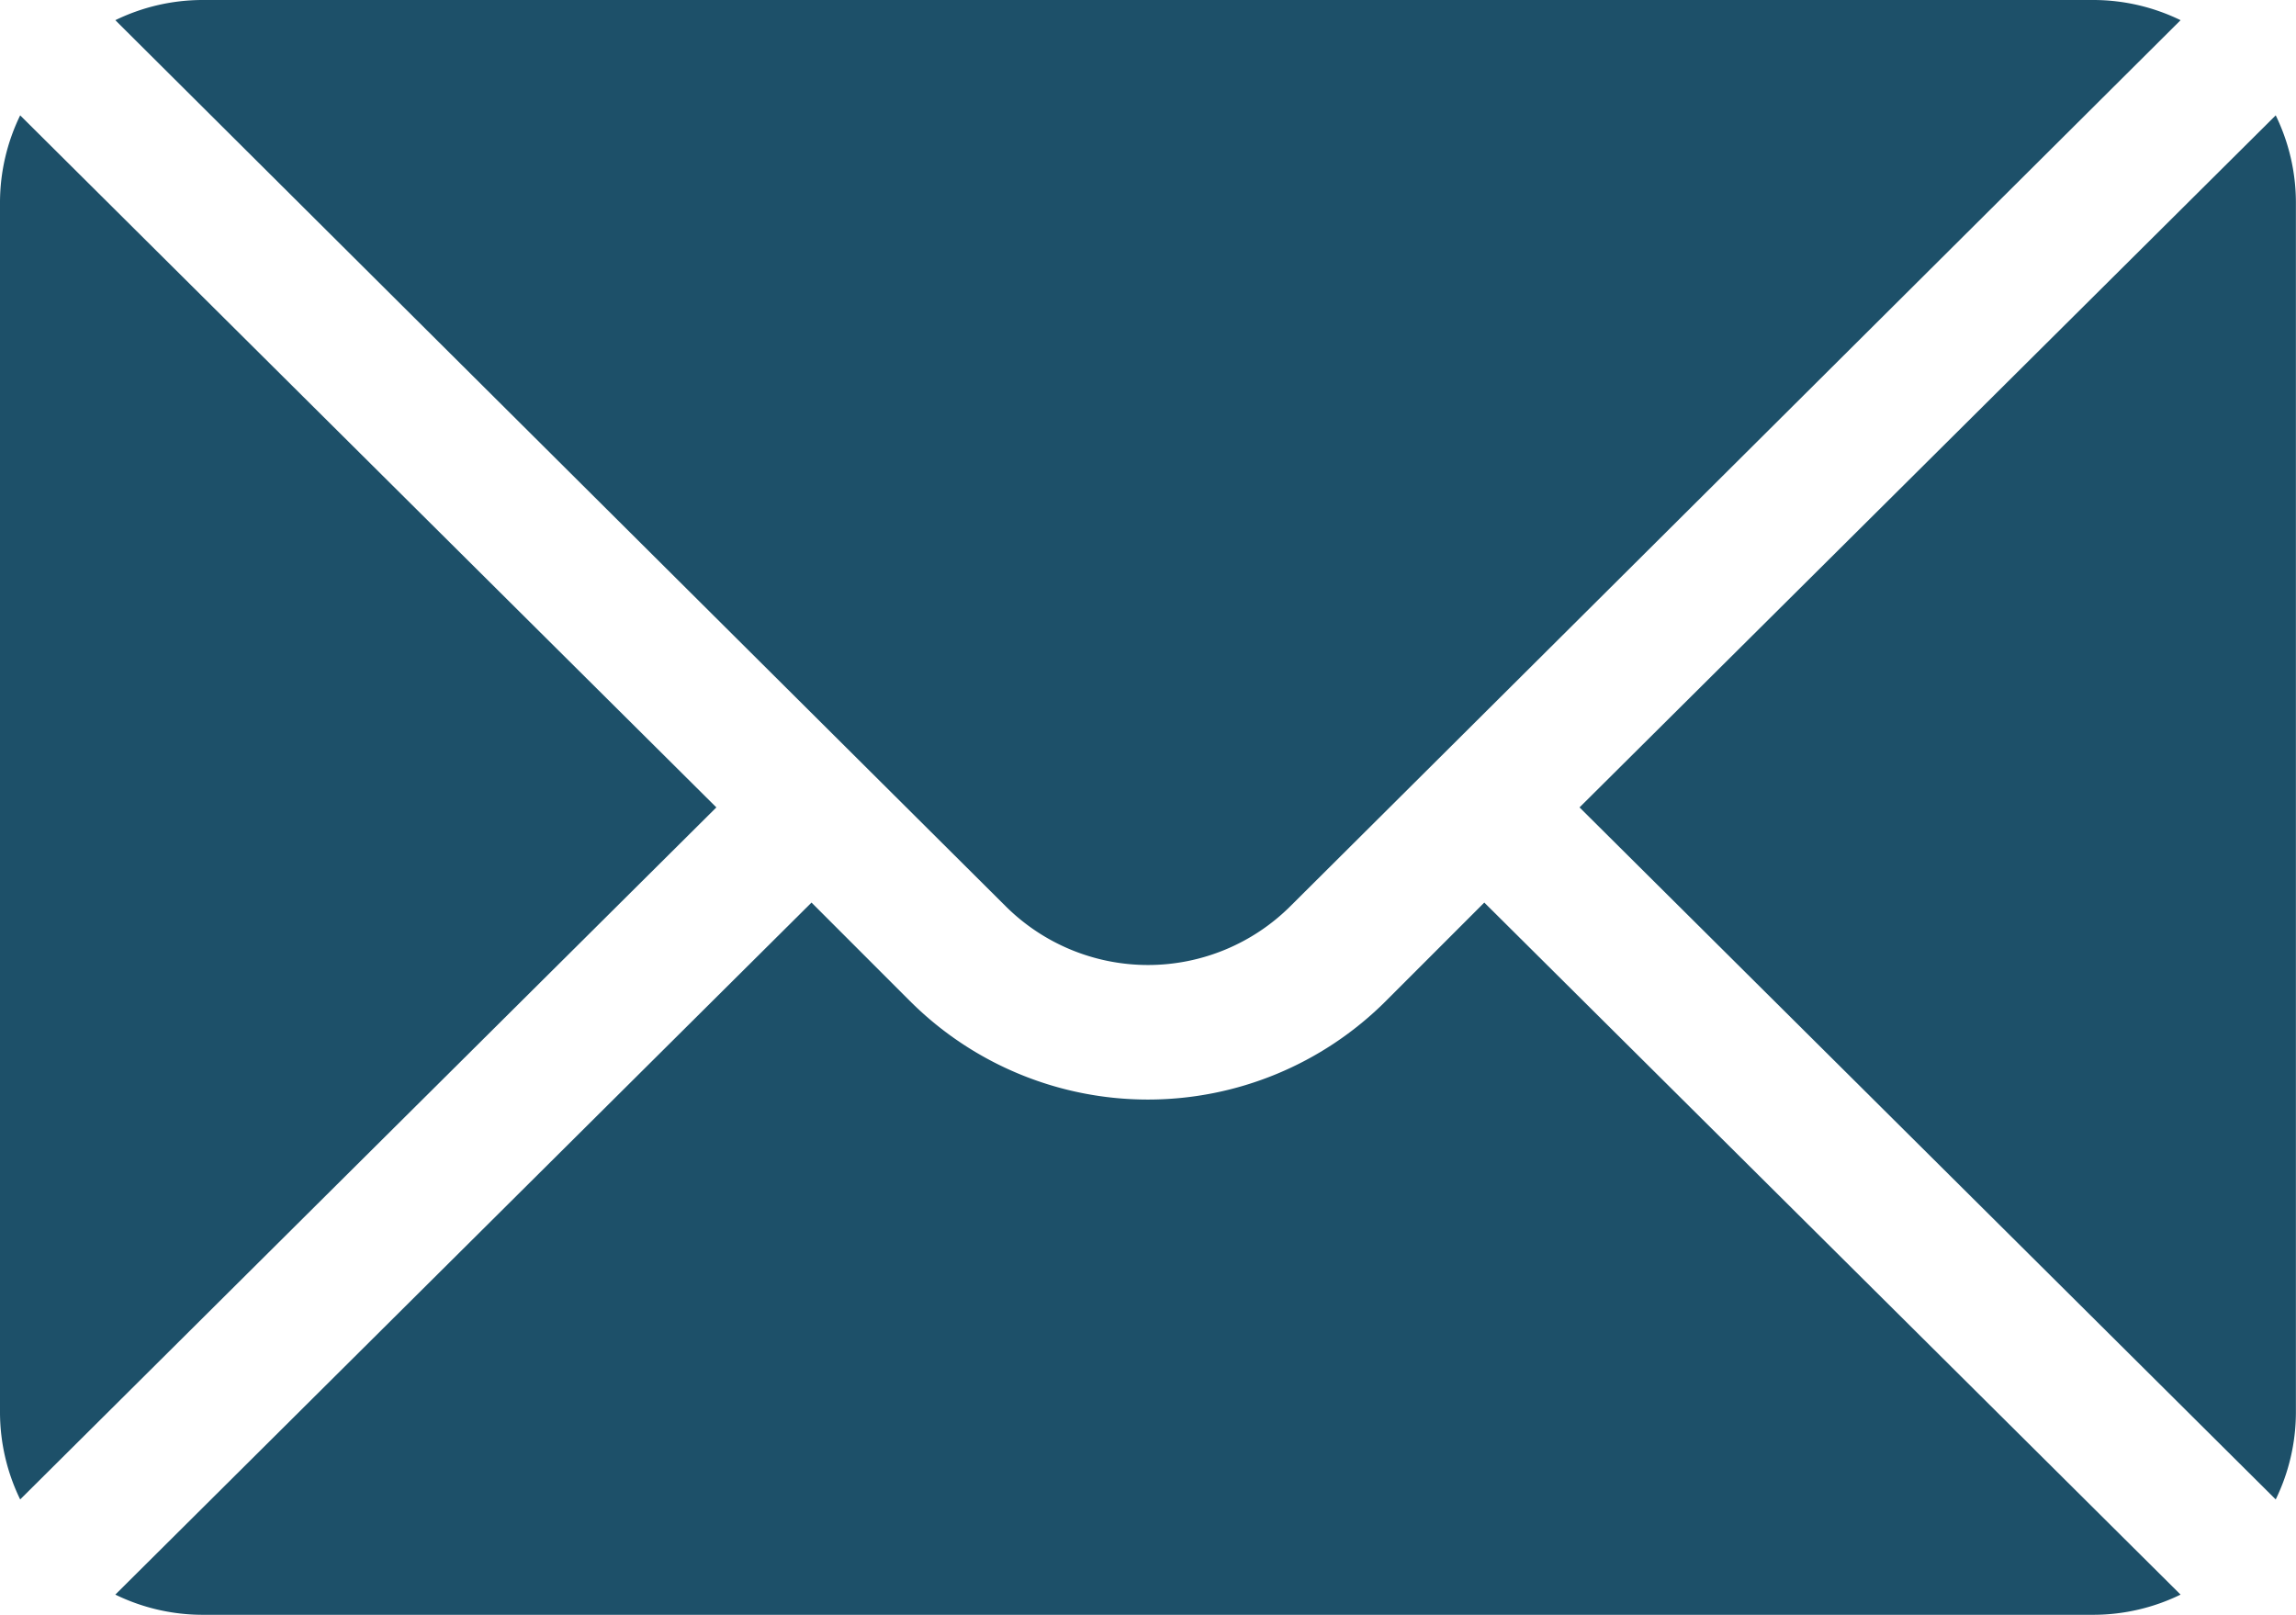
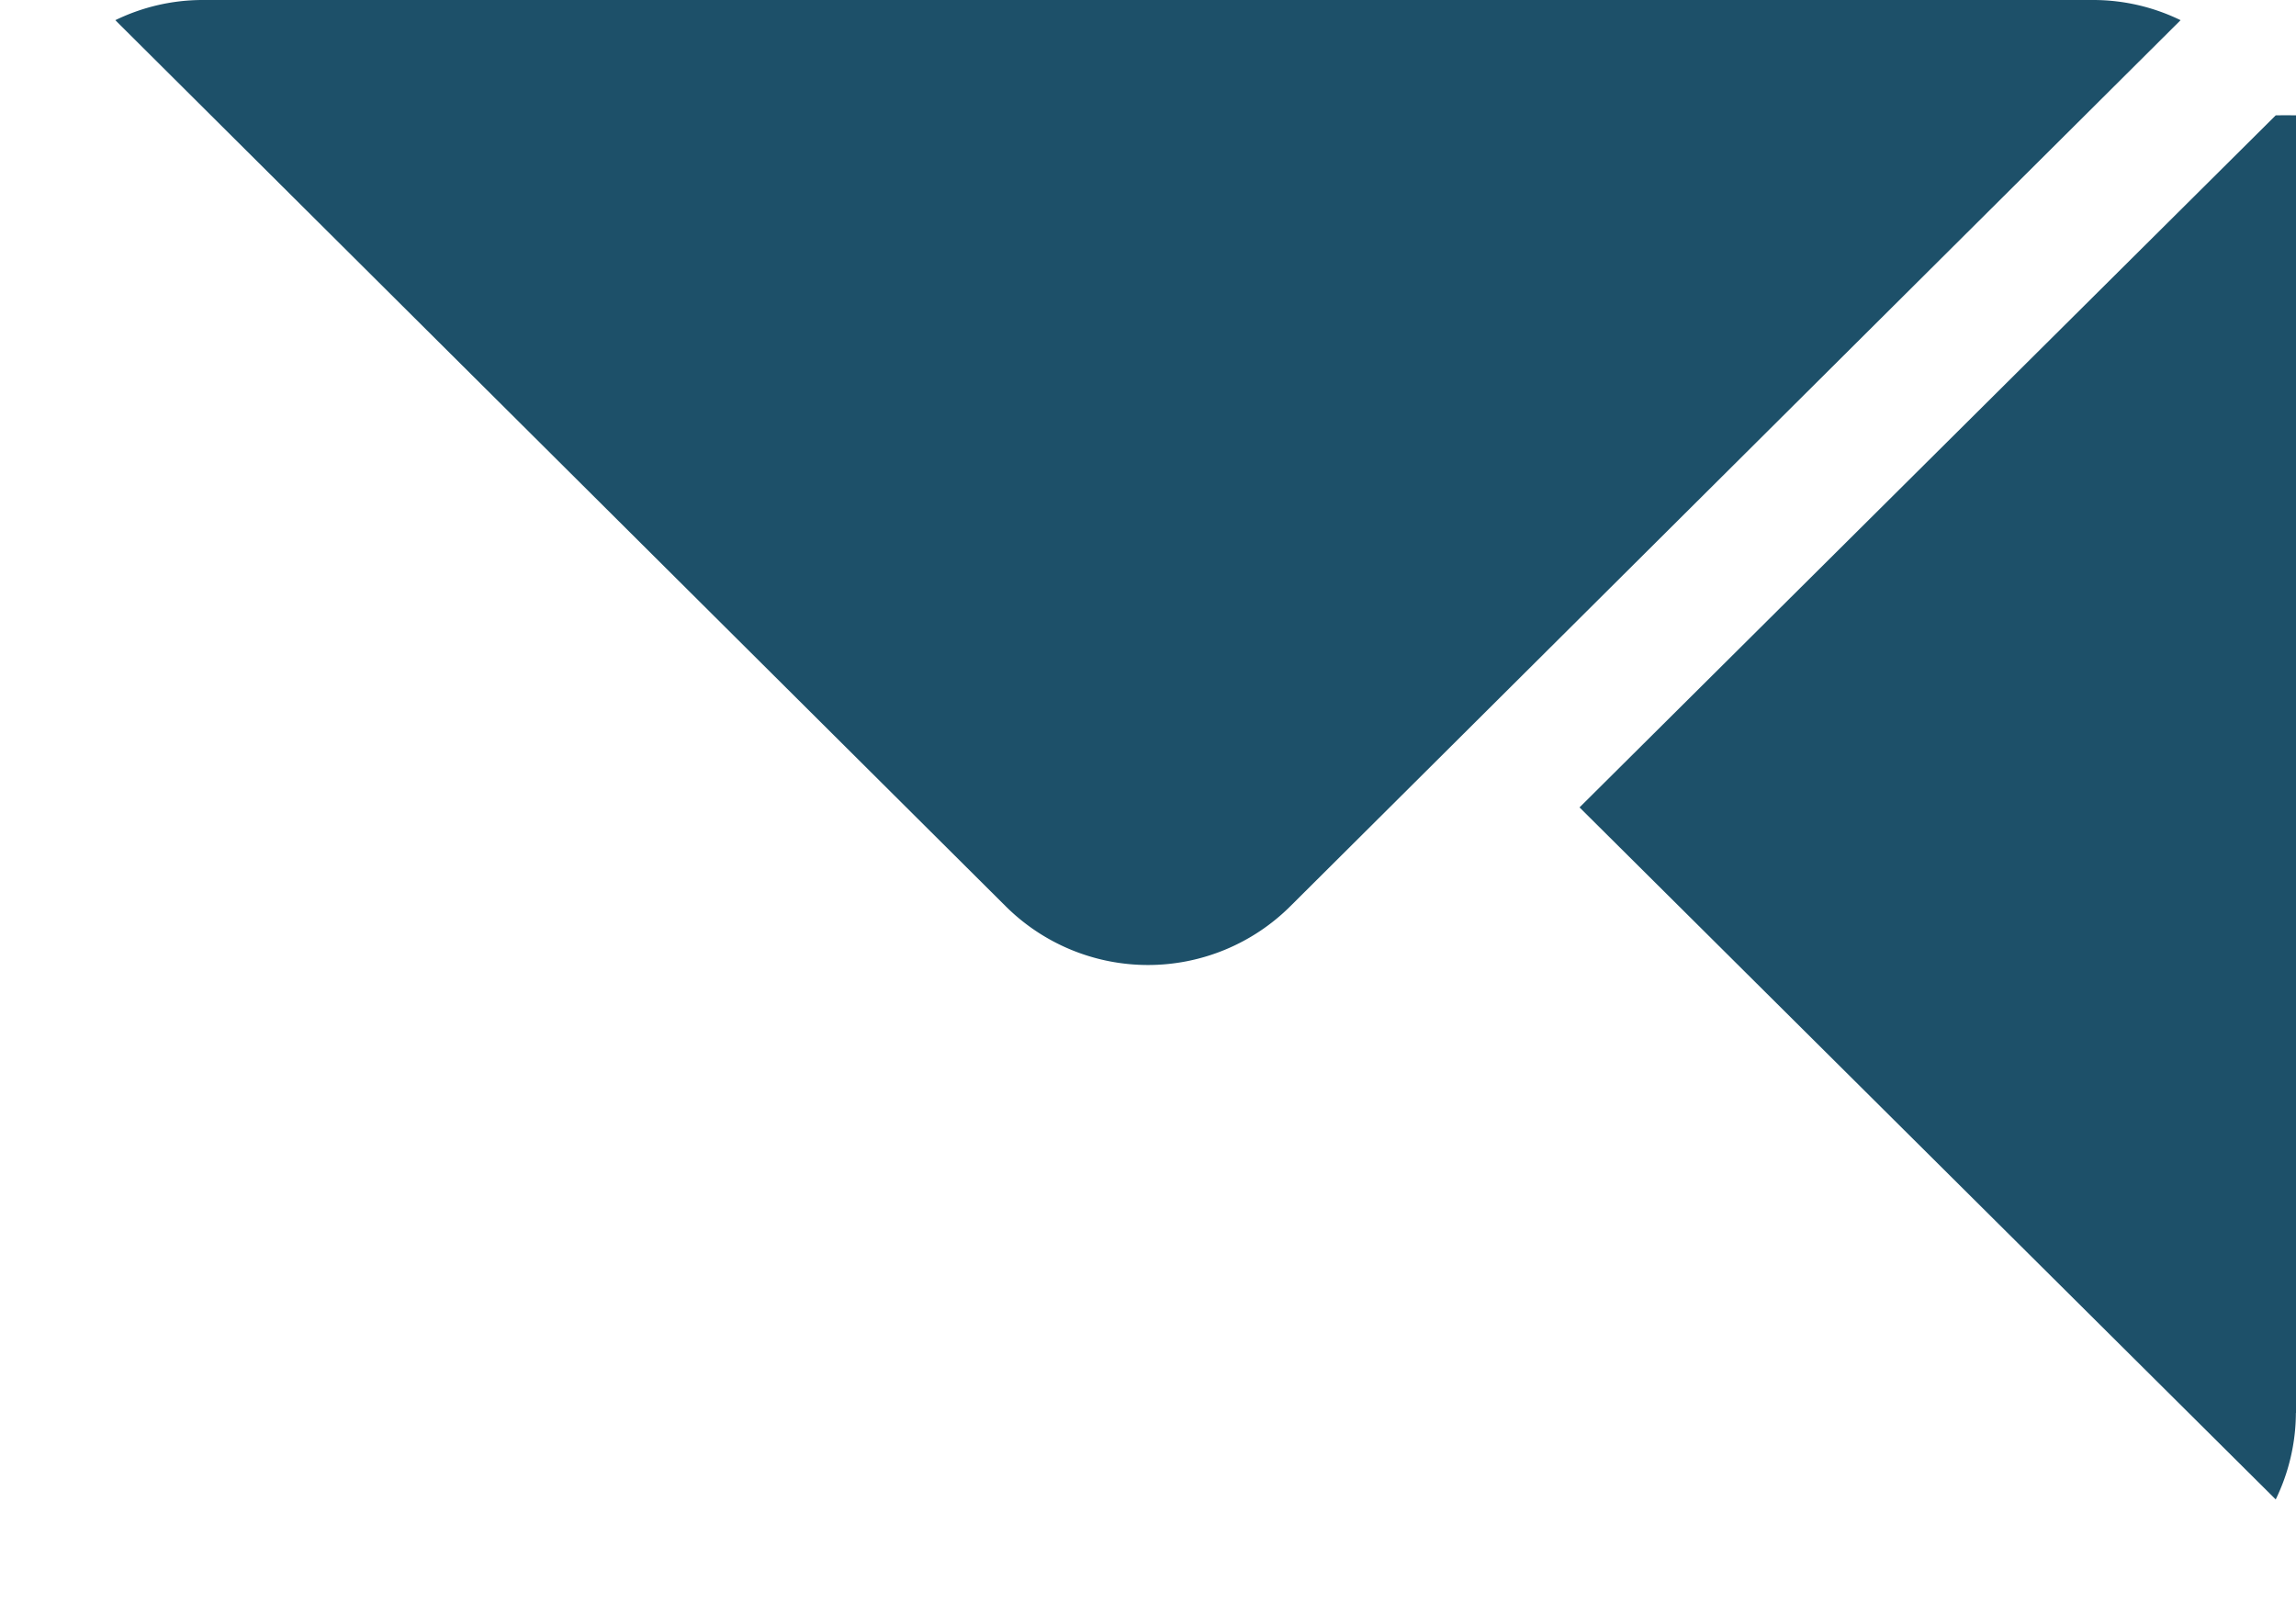
<svg xmlns="http://www.w3.org/2000/svg" width="22.756" height="16" viewBox="0 0 22.756 16">
  <g id="mail-fill" transform="translate(0 -76)">
    <g id="Group_255" data-name="Group 255" transform="translate(15.654 77.143)">
      <g id="Group_254" data-name="Group 254" transform="translate(0 0)">
-         <path id="Path_71" data-name="Path 71" d="M359.112,101.721l-6.9,6.857,6.9,6.857a1.977,1.977,0,0,0,.2-.857v-12A1.977,1.977,0,0,0,359.112,101.721Z" transform="translate(-352.211 -101.721)" fill="#1d5069" />
+         <path id="Path_71" data-name="Path 71" d="M359.112,101.721l-6.9,6.857,6.9,6.857a1.977,1.977,0,0,0,.2-.857A1.977,1.977,0,0,0,359.112,101.721Z" transform="translate(-352.211 -101.721)" fill="#1d5069" />
      </g>
    </g>
    <g id="Group_257" data-name="Group 257" transform="translate(1.143 76)">
      <g id="Group_256" data-name="Group 256" transform="translate(0 0)">
        <path id="Path_72" data-name="Path 72" d="M45.333,76H26.578a1.977,1.977,0,0,0-.857.2l8.821,8.776a2,2,0,0,0,2.828,0L46.19,76.2A1.977,1.977,0,0,0,45.333,76Z" transform="translate(-25.721 -76)" fill="#1d5069" />
      </g>
    </g>
    <g id="Group_259" data-name="Group 259" transform="translate(0 77.143)">
      <g id="Group_258" data-name="Group 258" transform="translate(0 0)">
-         <path id="Path_73" data-name="Path 73" d="M.2,101.721a1.977,1.977,0,0,0-.2.857v12a1.977,1.977,0,0,0,.2.857l6.9-6.857Z" transform="translate(0 -101.721)" fill="#1d5069" />
-       </g>
+         </g>
    </g>
    <g id="Group_261" data-name="Group 261" transform="translate(1.143 84.943)">
      <g id="Group_260" data-name="Group 260" transform="translate(0 0)">
-         <path id="Path_74" data-name="Path 74" d="M39.289,277.211l-.977.977a3.337,3.337,0,0,1-4.714,0l-.977-.977-6.9,6.857a1.977,1.977,0,0,0,.857.2H45.333a1.977,1.977,0,0,0,.857-.2Z" transform="translate(-25.721 -277.211)" fill="#1d5069" />
-       </g>
+         </g>
    </g>
  </g>
</svg>